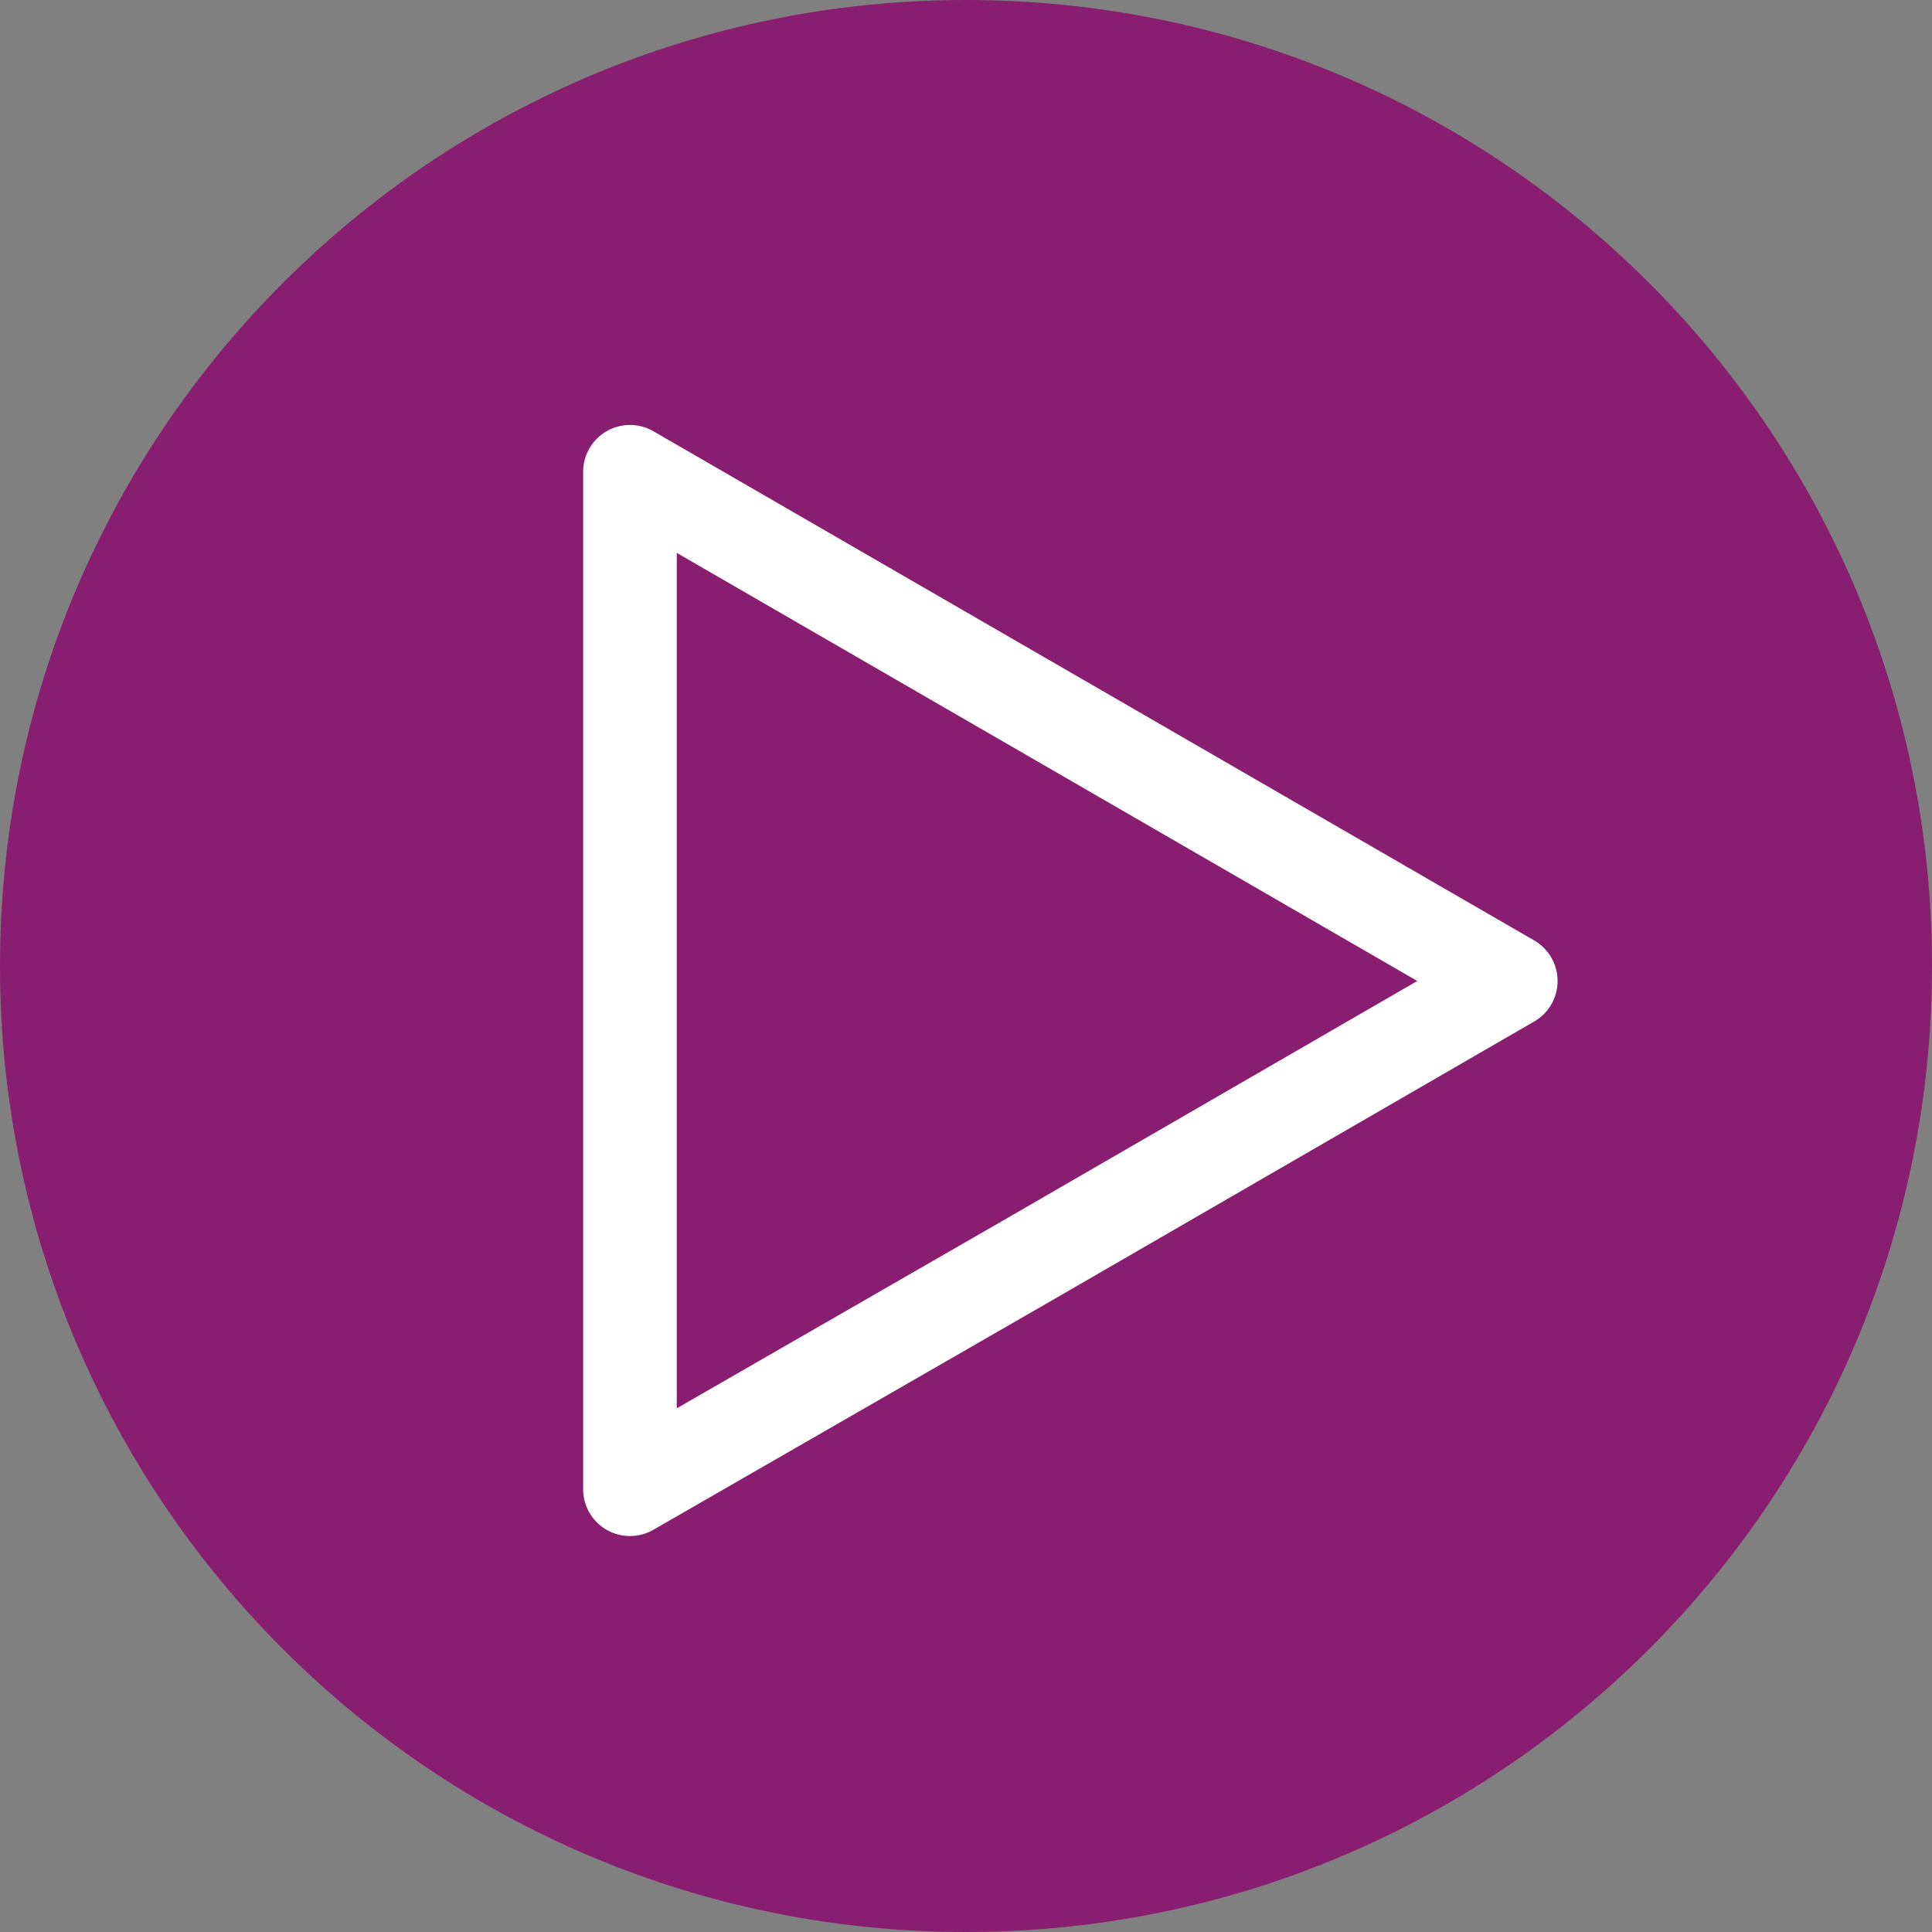
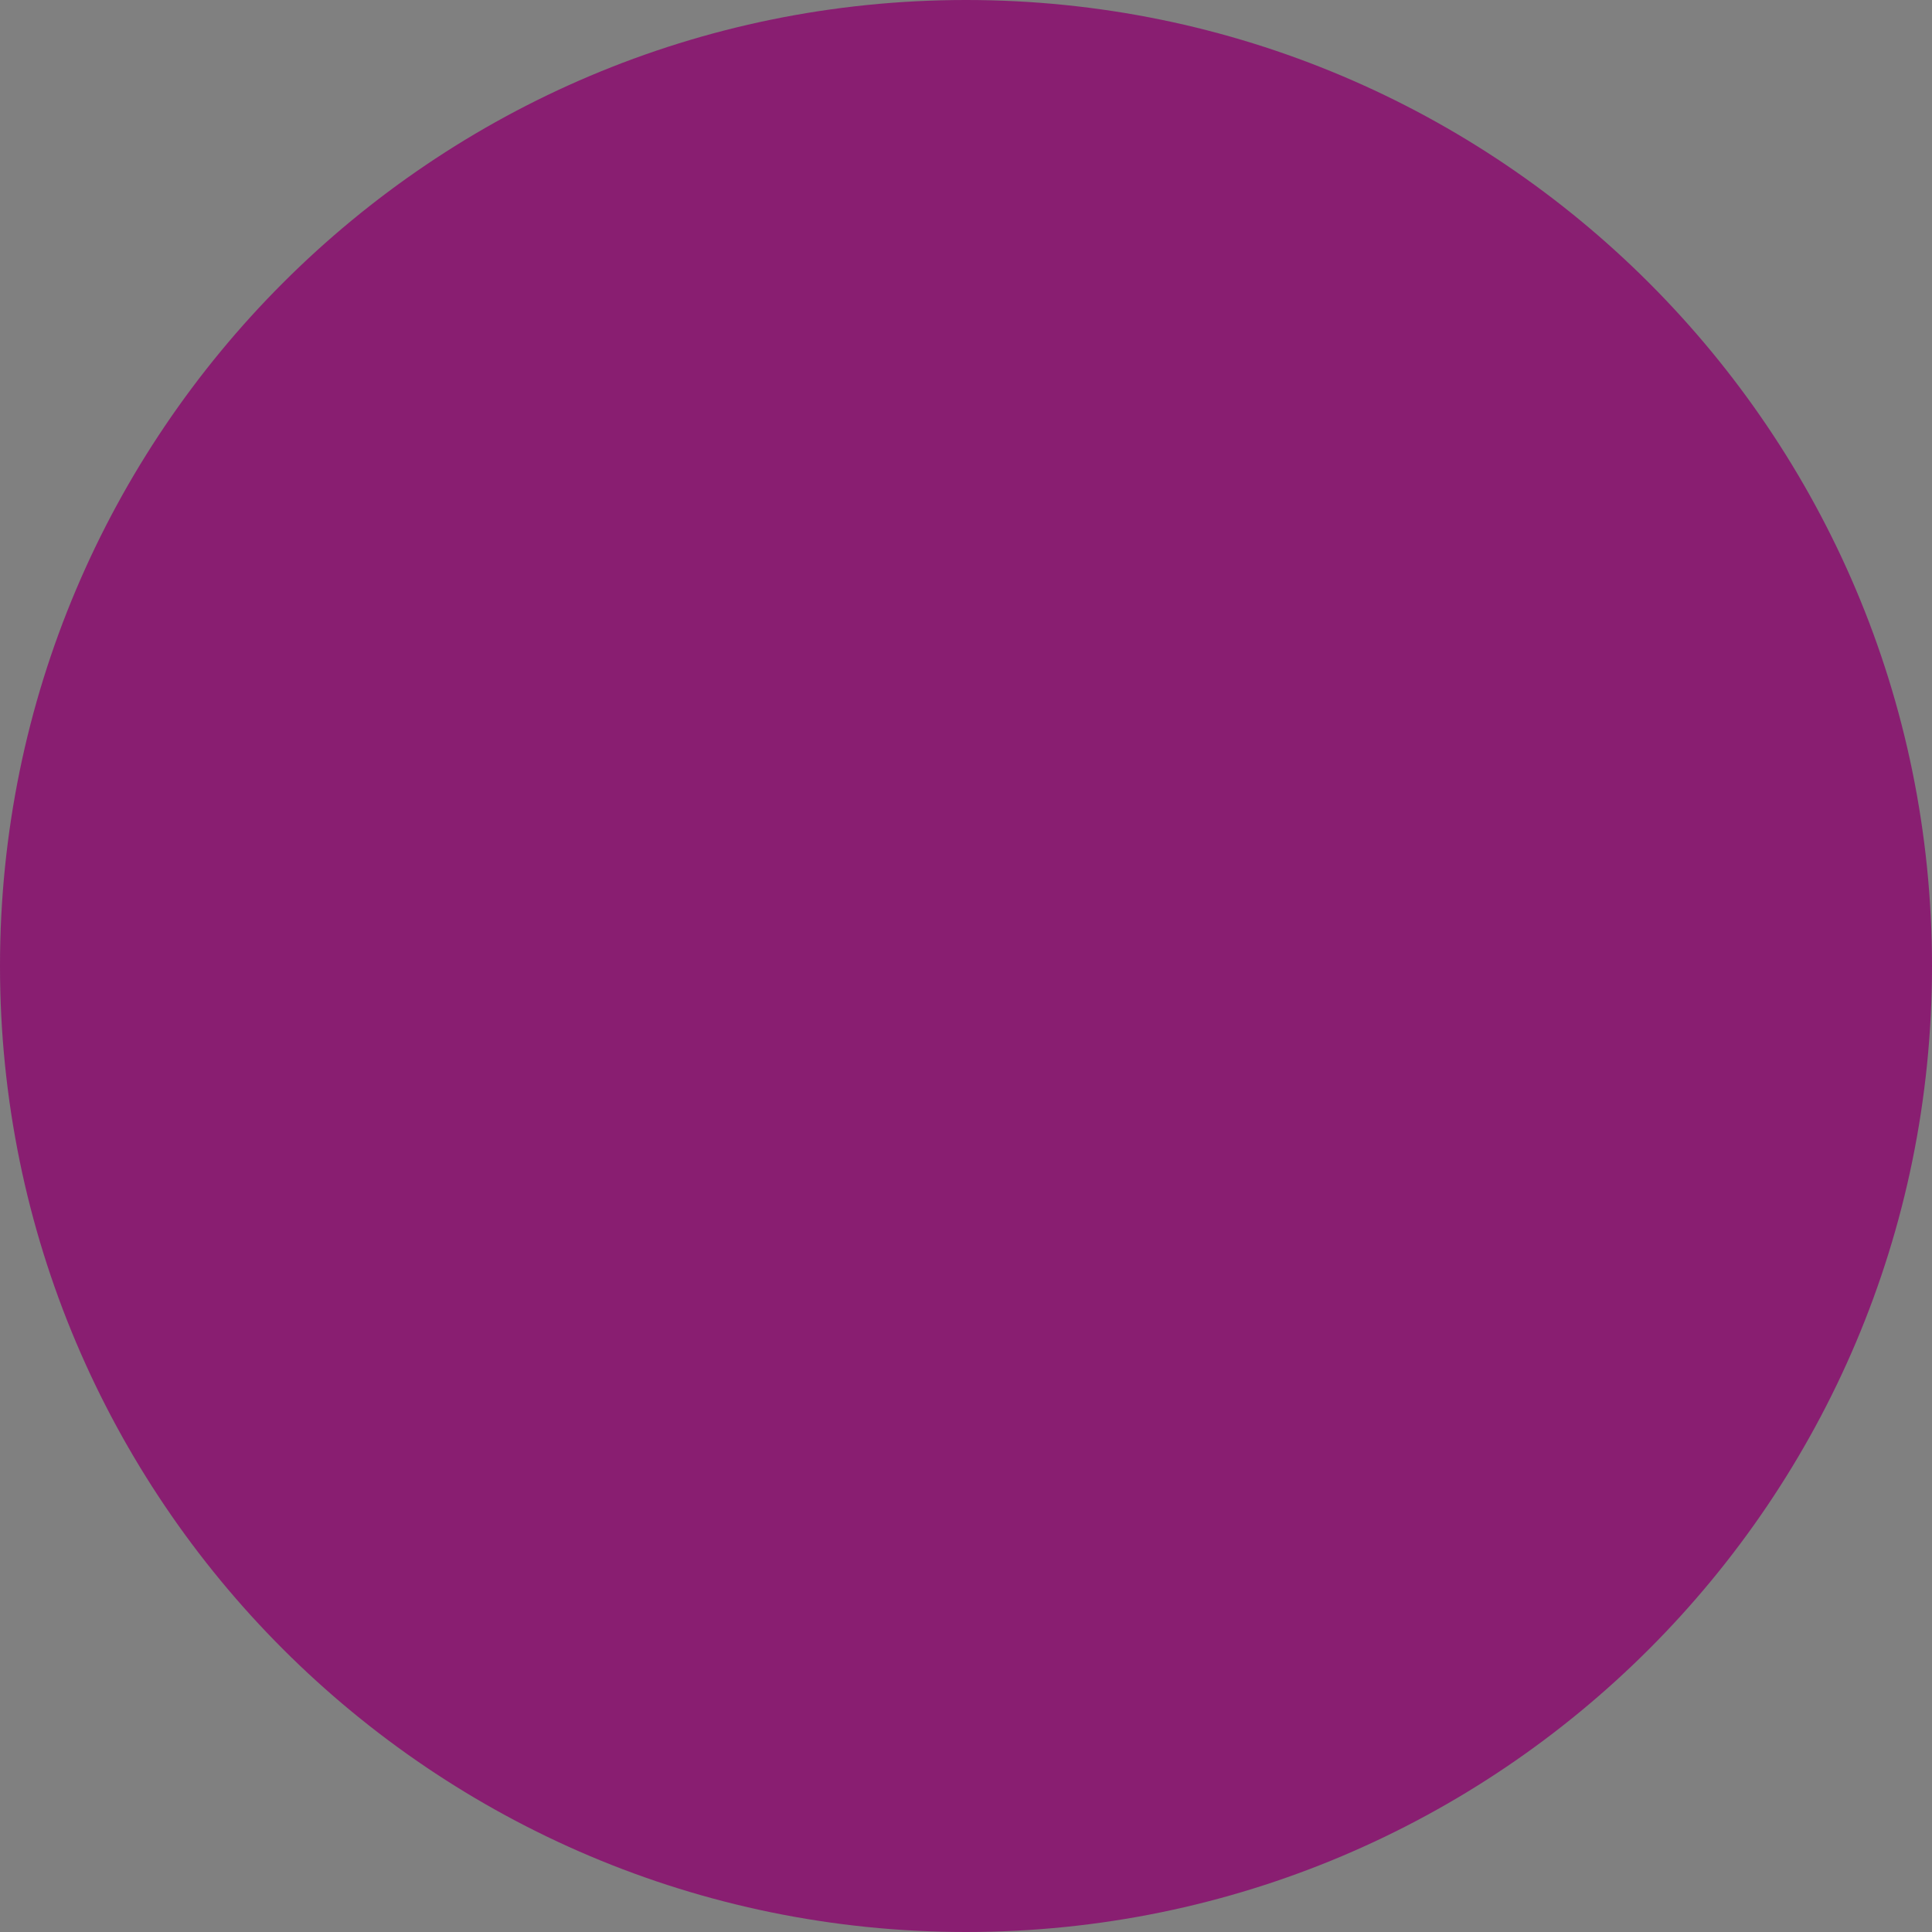
<svg xmlns="http://www.w3.org/2000/svg" id="Calque_2" data-name="Calque 2" viewBox="0 0 20.64 20.64">
  <rect x="0" y="0" width="20.64" height="20.64" fill="#808080" stroke="none" />
  <defs>
    <style>
      .cls-1 {
        fill: #891e71;
      }

      .cls-2 {
        fill: none;
        stroke: #fff;
        stroke-linecap: round;
        stroke-linejoin: round;
      }
    </style>
  </defs>
  <g id="Calque_1-2" data-name="Calque 1">
    <path id="Tracé_10819" data-name="Tracé 10819" class="cls-1" d="M20.64,10.32c0,5.7-4.62,10.32-10.32,10.32C4.62,20.64,0,16.02,0,10.32,0,4.62,4.62,0,10.32,0s10.32,4.62,10.32,10.32h0Z" />
-     <path id="Tracé_11181" data-name="Tracé 11181" class="cls-2" d="M6.73,15.91l4.24-2.44,5.17-2.99L6.73,5.04v10.87Z" />
  </g>
</svg>